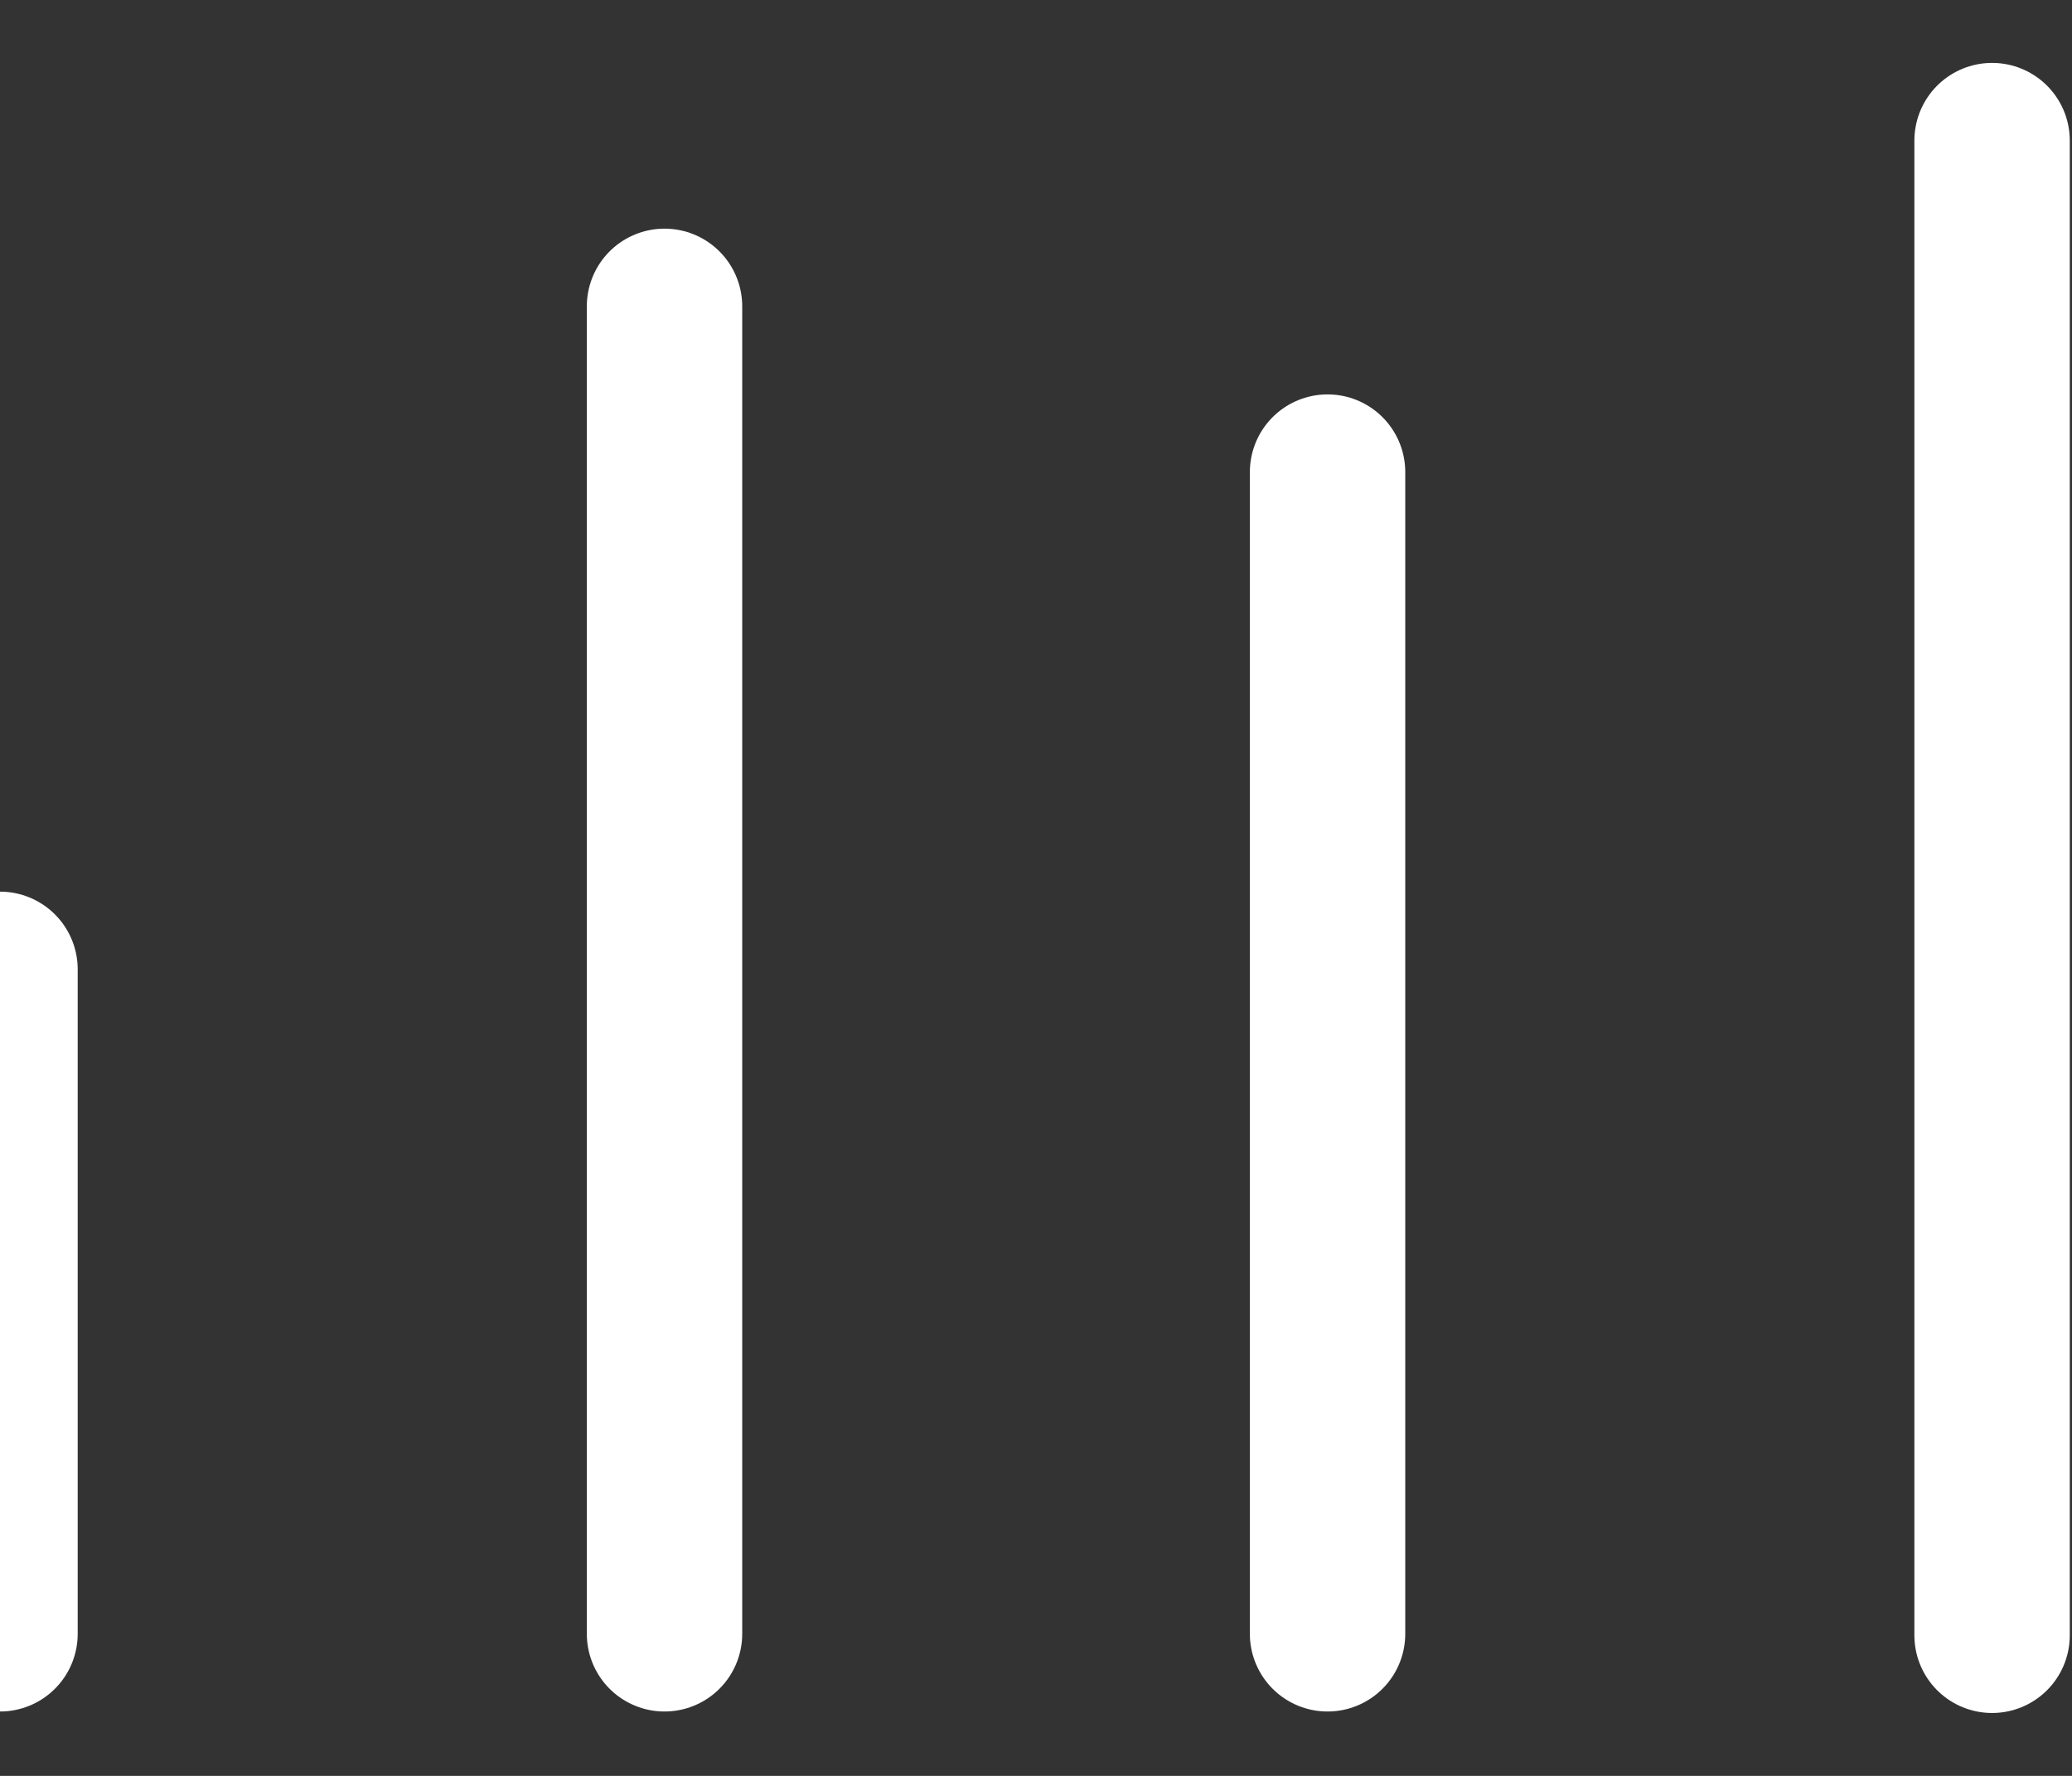
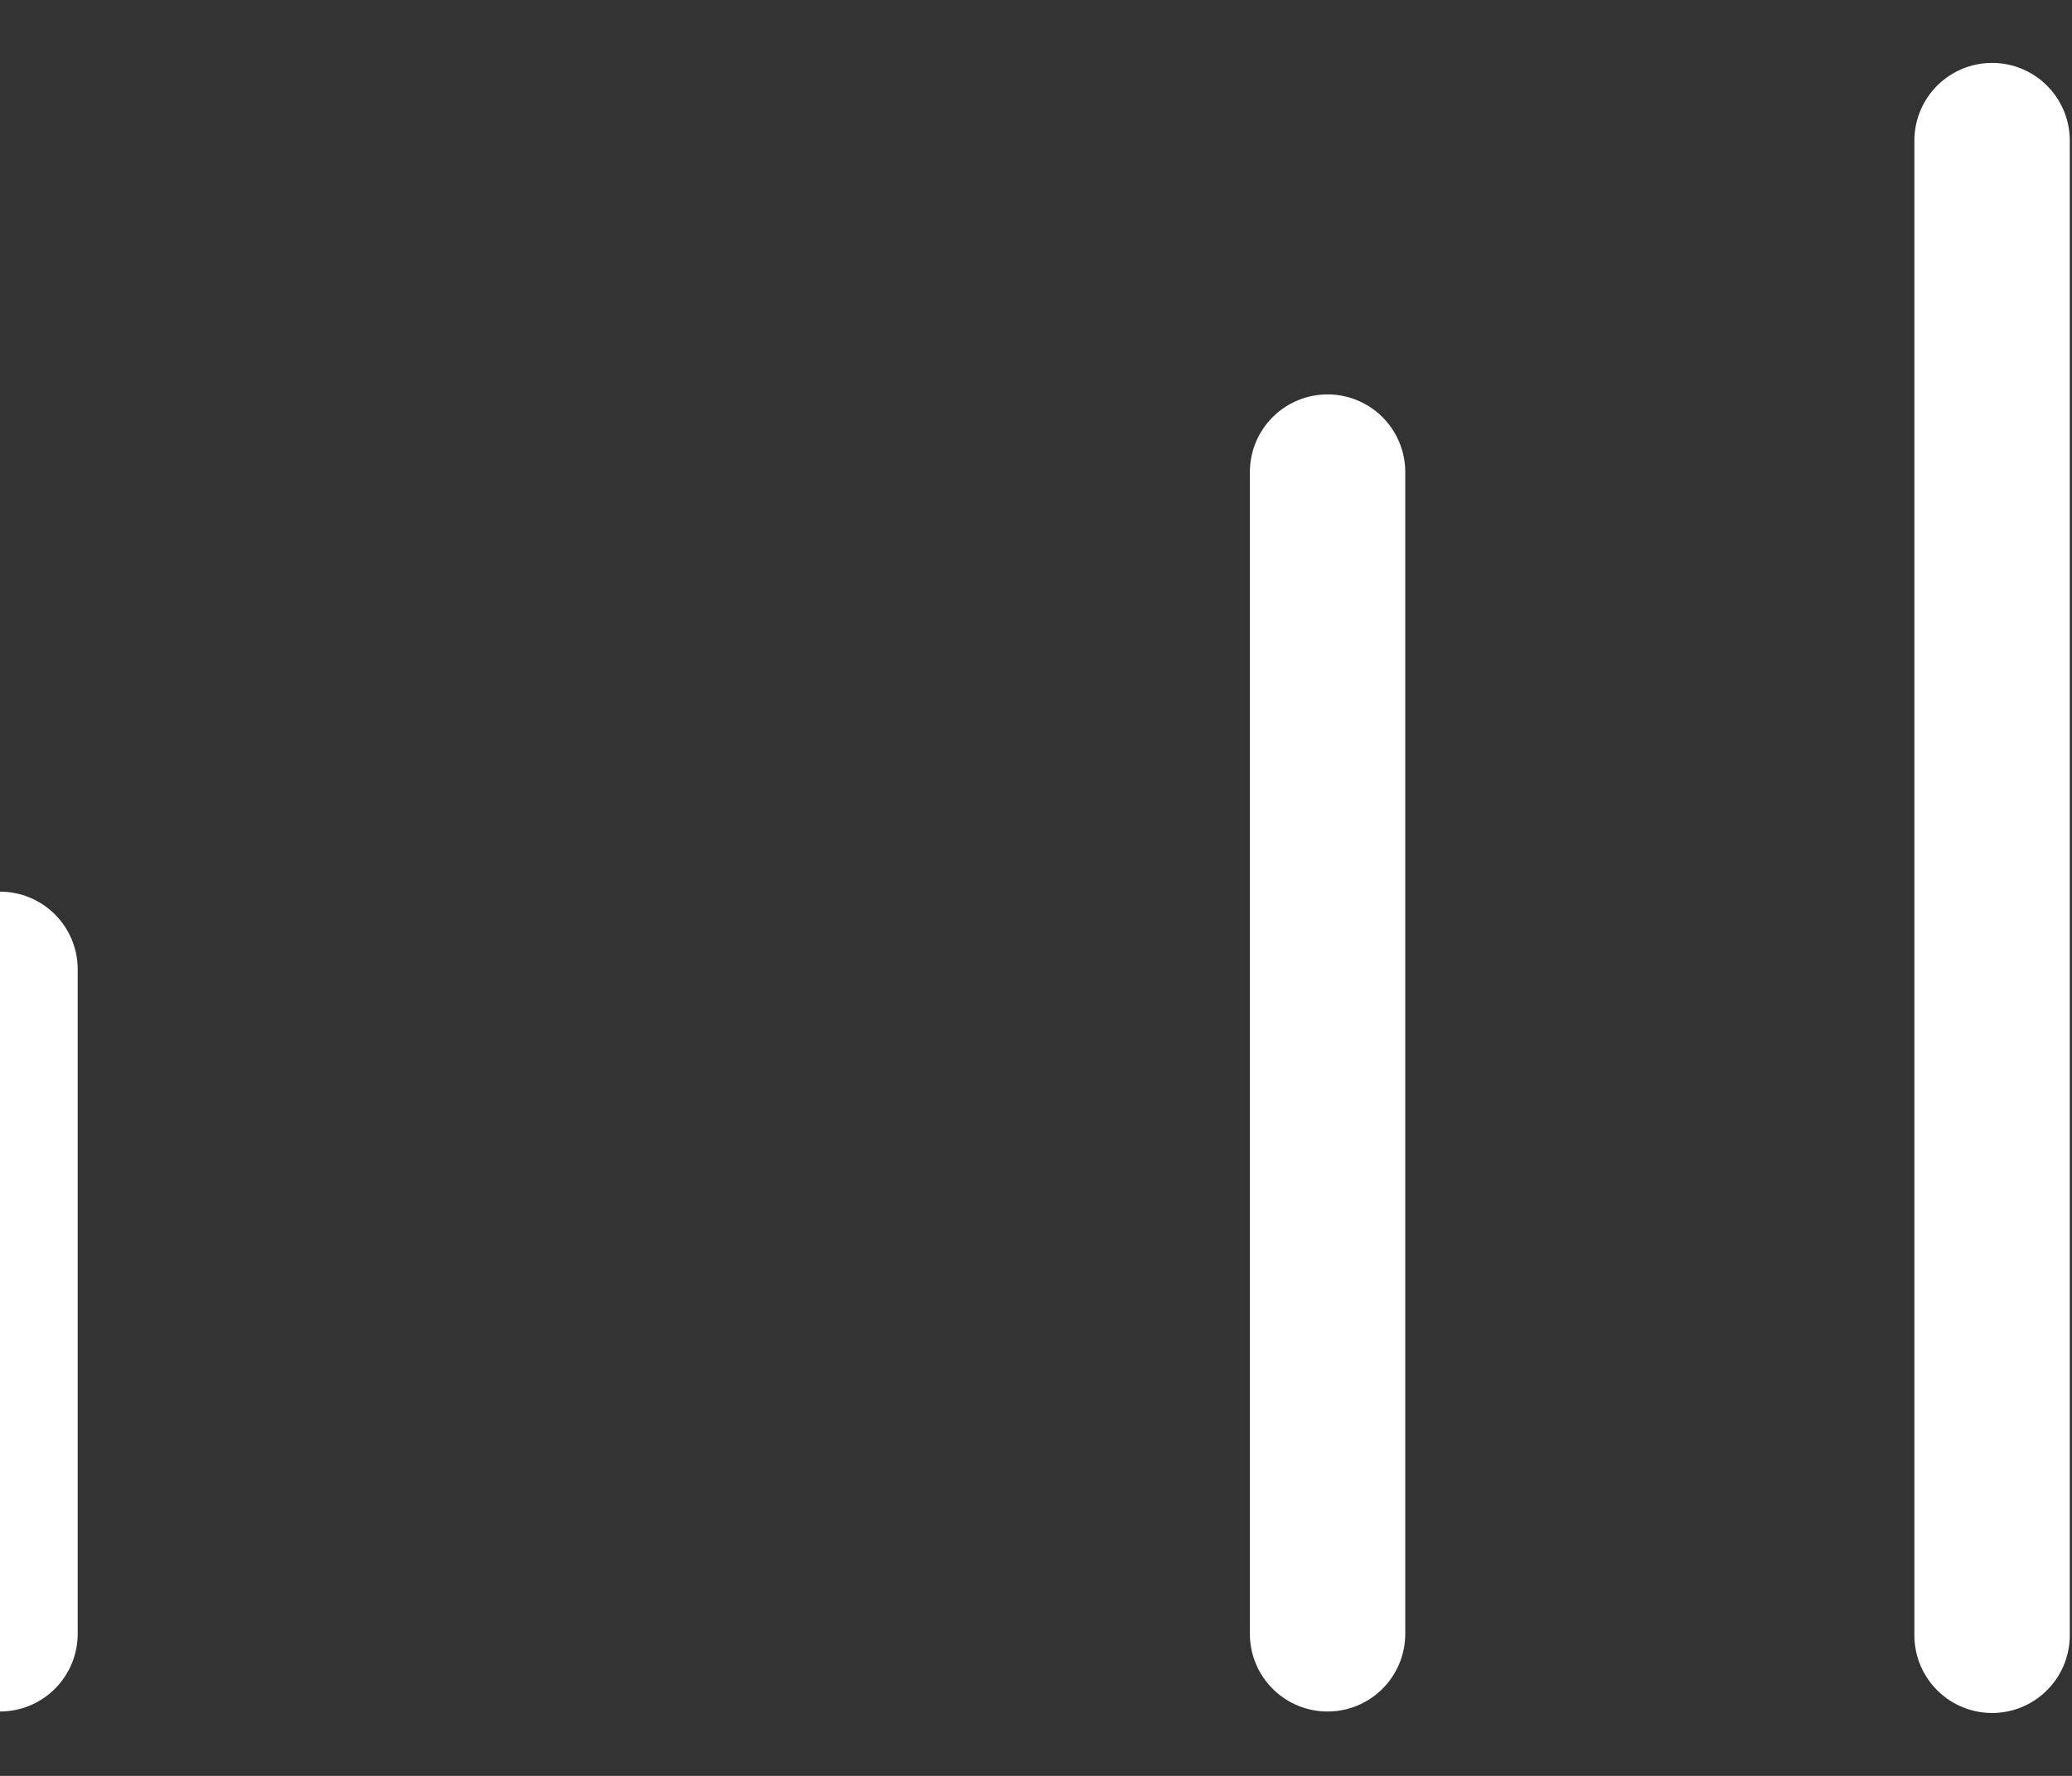
<svg xmlns="http://www.w3.org/2000/svg" width="14" height="12" viewBox="0 0 14 12" fill="none">
  <rect x="0" y="0" width="14" height="12" fill="#333333" stroke="none" />
  <path d="M0 6.55V11.04V6.55Z" fill="white" />
  <path d="M0 6.55V11.04" stroke="white" stroke-width="1.05" stroke-linecap="round" stroke-linejoin="round" />
-   <path d="M8.97 3.19V11.04V3.19Z" fill="white" />
  <path d="M8.97 3.19V11.04" stroke="white" stroke-width="1.05" stroke-linecap="round" stroke-linejoin="round" />
-   <path d="M4.49 2.07V11.04V2.07Z" fill="white" />
-   <path d="M4.49 2.07V11.04" stroke="white" stroke-width="1.05" stroke-linecap="round" stroke-linejoin="round" />
  <path d="M13.46 0.95V11.05V0.95Z" fill="white" />
  <path d="M13.46 0.95V11.05" stroke="white" stroke-width="1.05" stroke-linecap="round" stroke-linejoin="round" />
</svg>